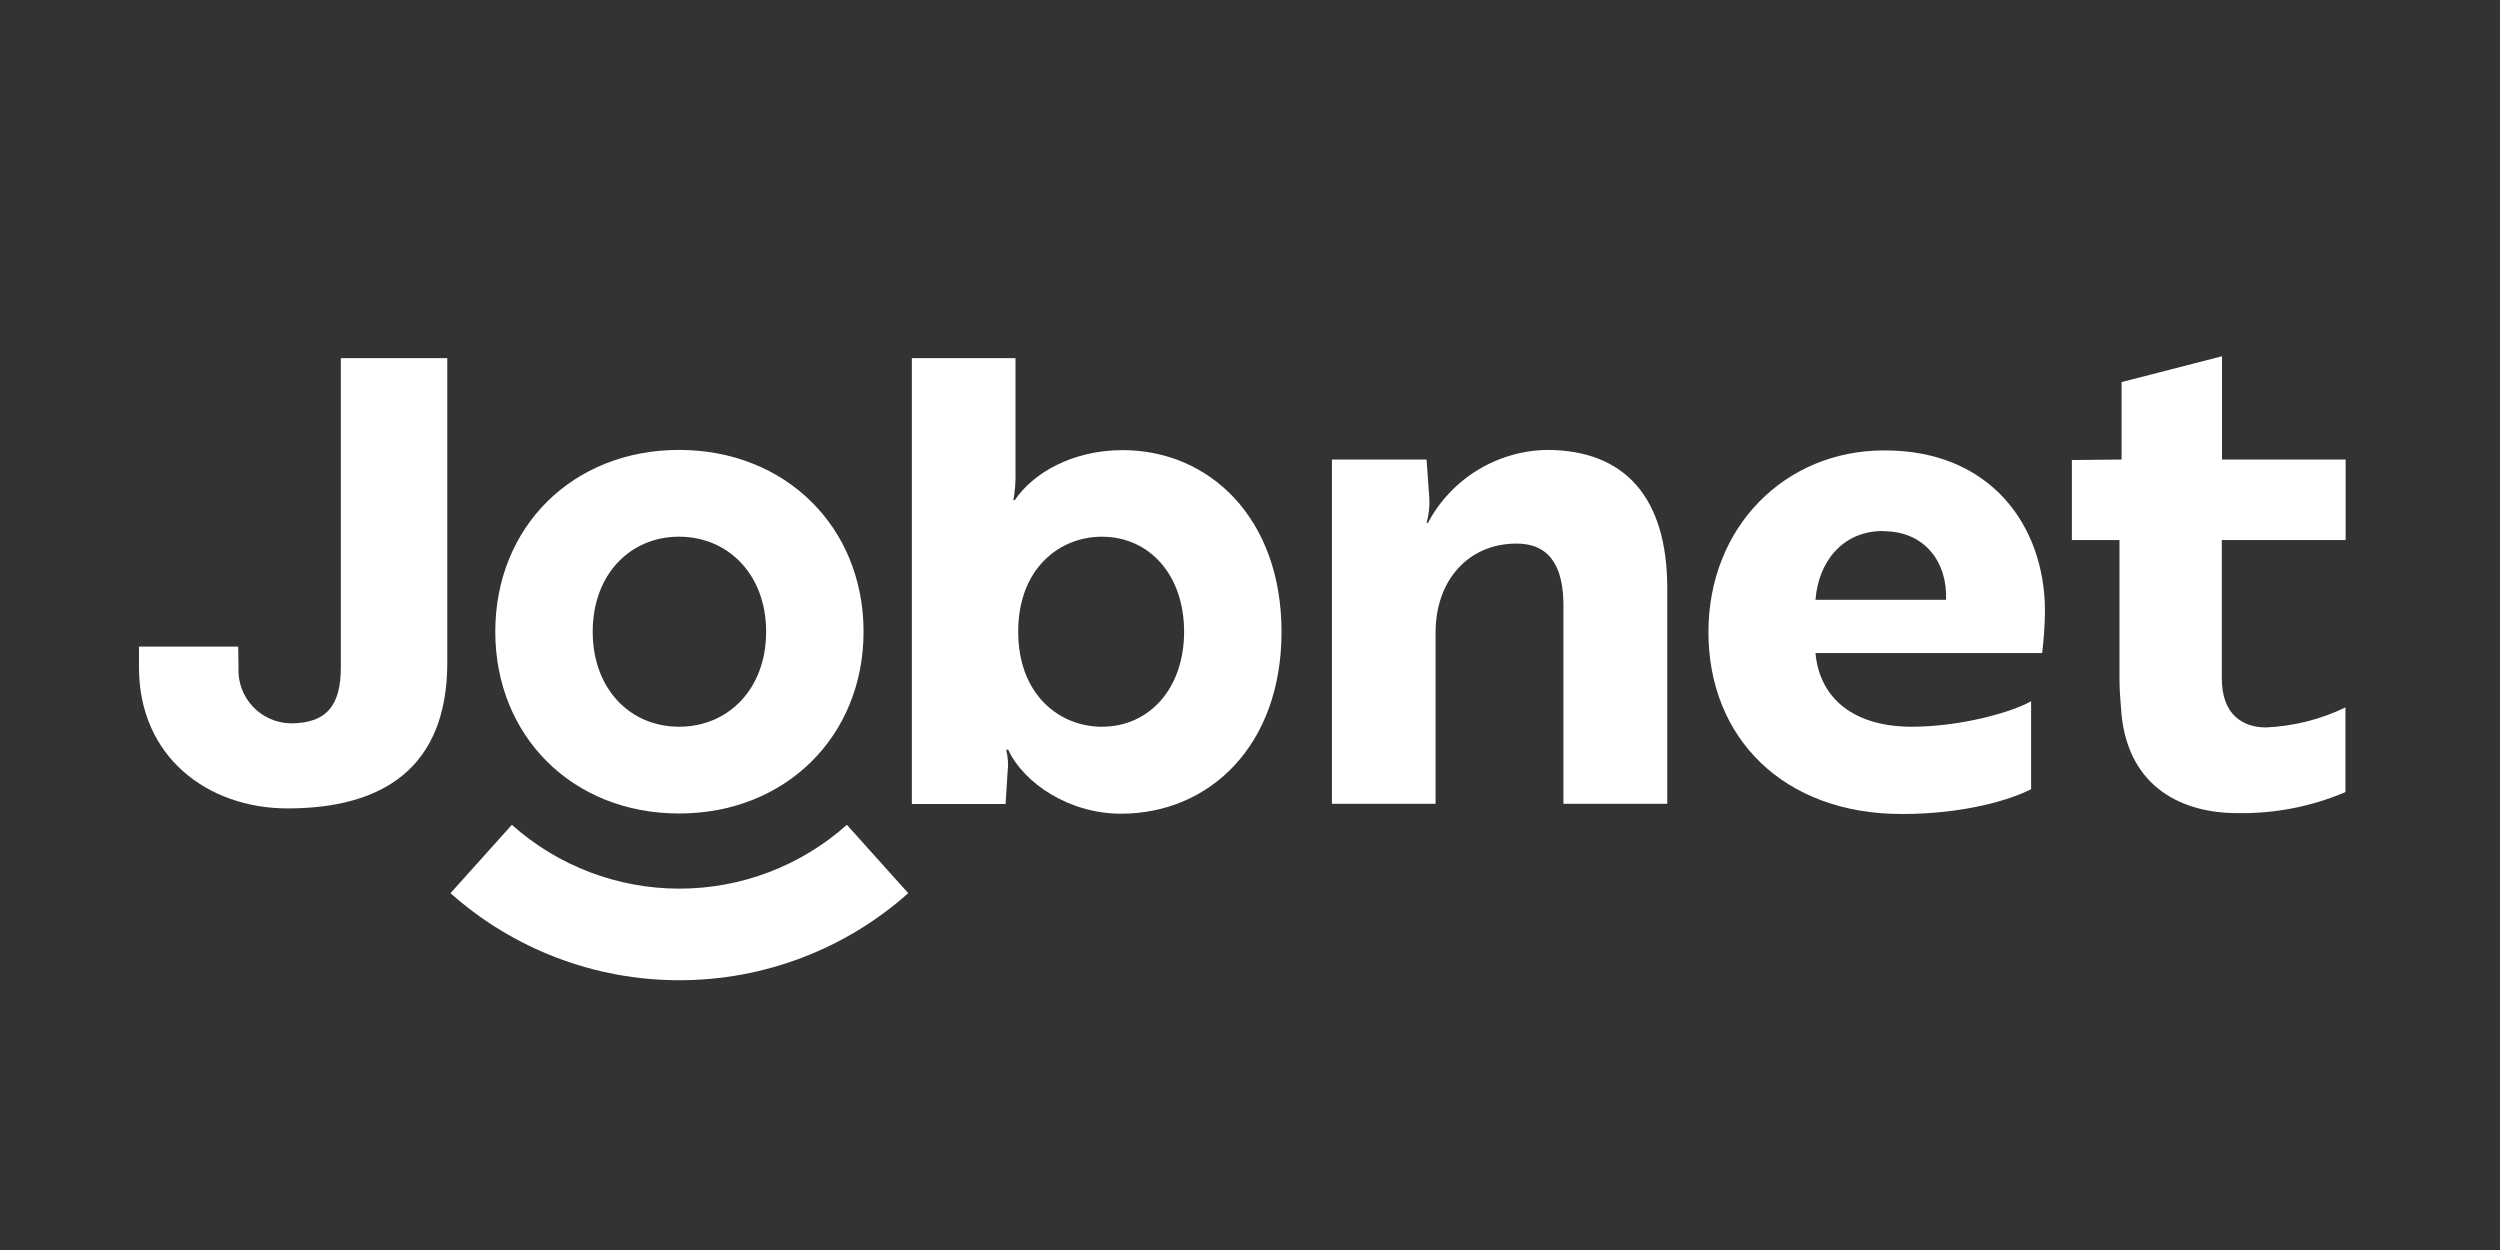
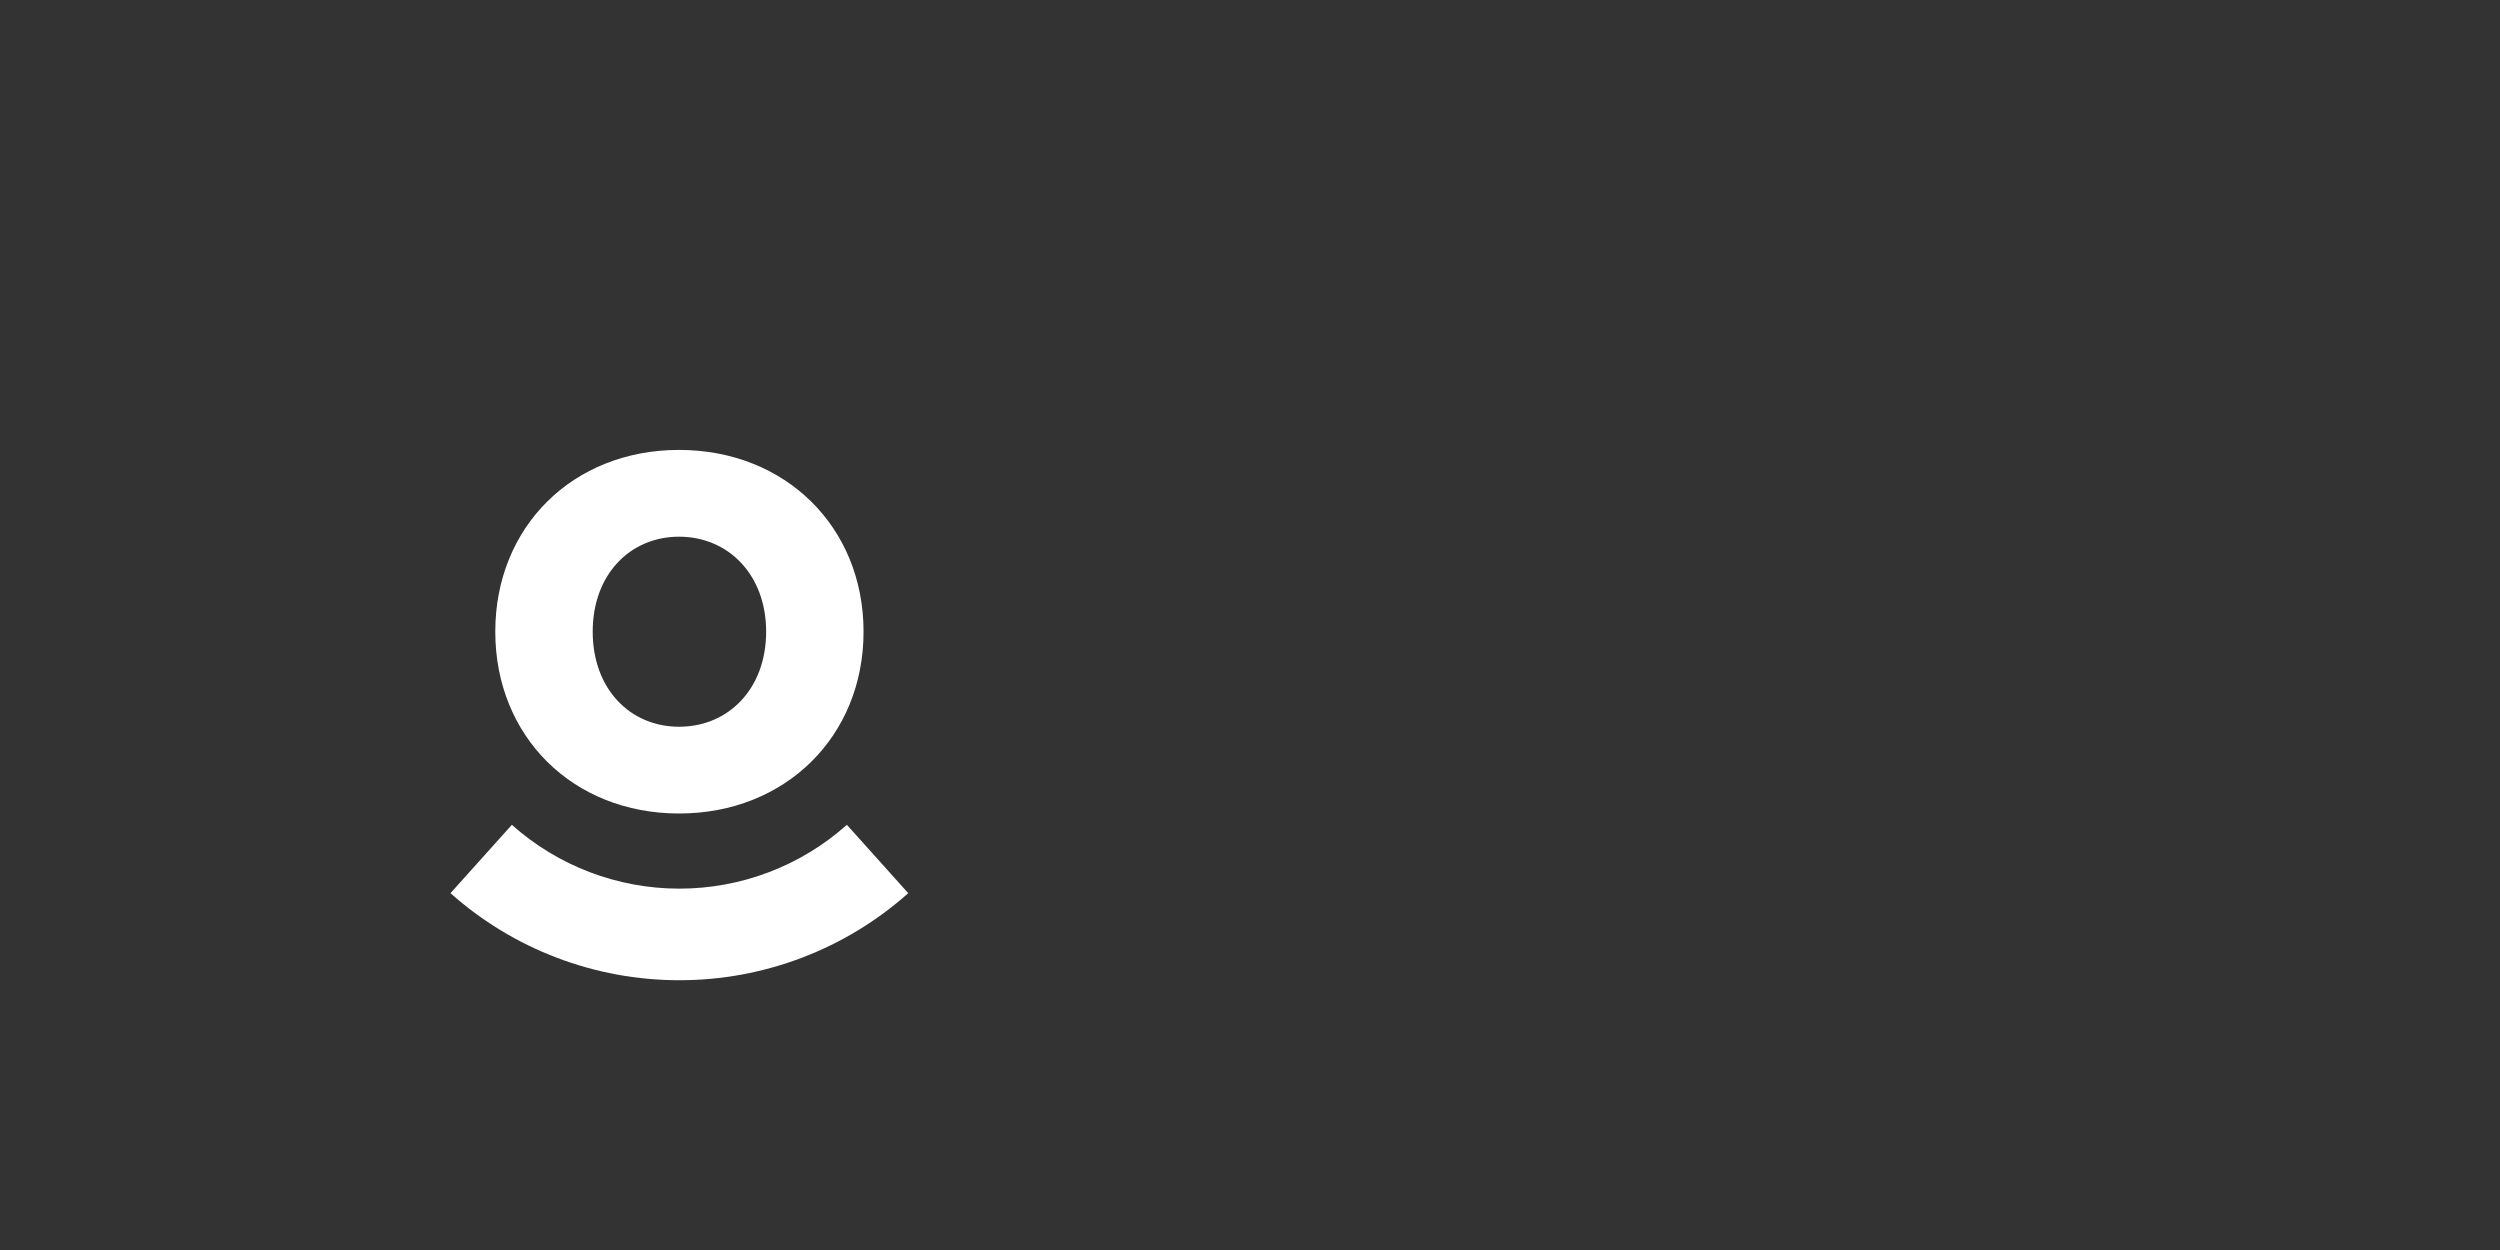
<svg xmlns="http://www.w3.org/2000/svg" width="160" height="80" viewBox="0 0 160 80" fill="none">
  <rect x="0" y="0" width="160" height="80" fill="#333333" stroke="none" />
-   <path d="M15.264 42.726C15.241 43.181 15.309 43.635 15.466 44.062C15.622 44.489 15.863 44.881 16.174 45.214C16.485 45.547 16.86 45.814 17.277 45.999C17.694 46.185 18.143 46.285 18.6 46.294C20.939 46.294 21.813 45.102 21.813 42.72V22.922H28.626V42.412C28.626 49.202 24.423 51.738 18.407 51.738C13.265 51.738 8.895 48.414 8.895 42.726V41.381H15.245L15.264 42.726Z" fill="white" />
-   <path d="M58.359 22.922H64.992V30.205C65.009 30.81 64.964 31.415 64.857 32.011H64.947C66.097 30.294 68.617 28.808 71.843 28.808C77.416 28.808 82.018 33.17 82.018 40.44C82.018 47.709 77.416 52.077 71.734 52.077C68.462 52.077 65.538 50.156 64.522 47.978H64.394C64.514 48.453 64.545 48.946 64.484 49.432L64.356 51.456H58.359V22.922ZM65.165 40.427C65.165 44.481 67.82 46.511 70.519 46.511C73.572 46.511 75.783 44.046 75.783 40.427C75.783 36.808 73.572 34.349 70.519 34.349C67.82 34.349 65.165 36.373 65.165 40.427Z" fill="white" />
-   <path d="M91.299 29.41L91.479 31.927C91.502 32.446 91.442 32.965 91.299 33.464H91.388C92.122 32.08 93.213 30.916 94.55 30.095C95.888 29.274 97.422 28.825 98.992 28.795C103.992 28.795 106.705 31.837 106.705 37.653V51.443H100.059V38.755C100.059 36.596 99.416 34.79 97.051 34.79C93.953 34.79 91.877 37.166 91.877 40.471V51.443H85.244V29.41H91.299Z" fill="white" />
-   <path d="M130.878 39.107C130.867 40.006 130.807 40.904 130.698 41.797H116.191C116.462 44.794 118.763 46.511 122.343 46.511C125.479 46.511 128.77 45.582 129.991 44.878V50.508C128.622 51.212 125.659 52.096 121.719 52.096C114.116 52.096 109.34 47.203 109.34 40.458C109.34 33.714 114.251 28.827 120.575 28.827C127.381 28.795 130.878 33.643 130.878 39.107ZM120.53 33.983C117.875 33.983 116.371 36.007 116.191 38.389H124.547C124.643 36.02 123.223 33.996 120.53 33.996V33.983Z" fill="white" />
-   <path d="M135.782 29.41V24.453L142.209 22.8V29.41H150.121V34.566H142.196V43.424C142.196 45.762 143.565 46.556 145.024 46.556C146.789 46.478 148.518 46.042 150.108 45.275V50.694C147.916 51.627 145.55 52.086 143.167 52.039C139.676 52.039 136.27 50.406 135.782 45.781C135.737 45.077 135.647 44.327 135.647 43.533V34.566H132.6V29.442L135.782 29.41Z" fill="white" />
  <path d="M43.48 62.735C38.075 62.737 32.86 60.753 28.832 57.163L32.759 52.788C35.706 55.419 39.523 56.873 43.48 56.873C47.436 56.873 51.253 55.419 54.2 52.788L58.127 57.163C54.099 60.753 48.884 62.737 43.48 62.735Z" fill="white" />
  <path d="M55.267 40.426C55.267 47.126 50.267 52.064 43.46 52.064C36.654 52.064 31.698 47.126 31.698 40.426C31.698 33.727 36.648 28.795 43.46 28.795C50.273 28.795 55.267 33.733 55.267 40.426ZM49.033 40.426C49.033 36.769 46.597 34.348 43.46 34.348C40.324 34.348 37.933 36.769 37.933 40.426C37.933 44.084 40.318 46.511 43.46 46.511C46.603 46.511 49.033 44.103 49.033 40.426Z" fill="white" />
</svg>